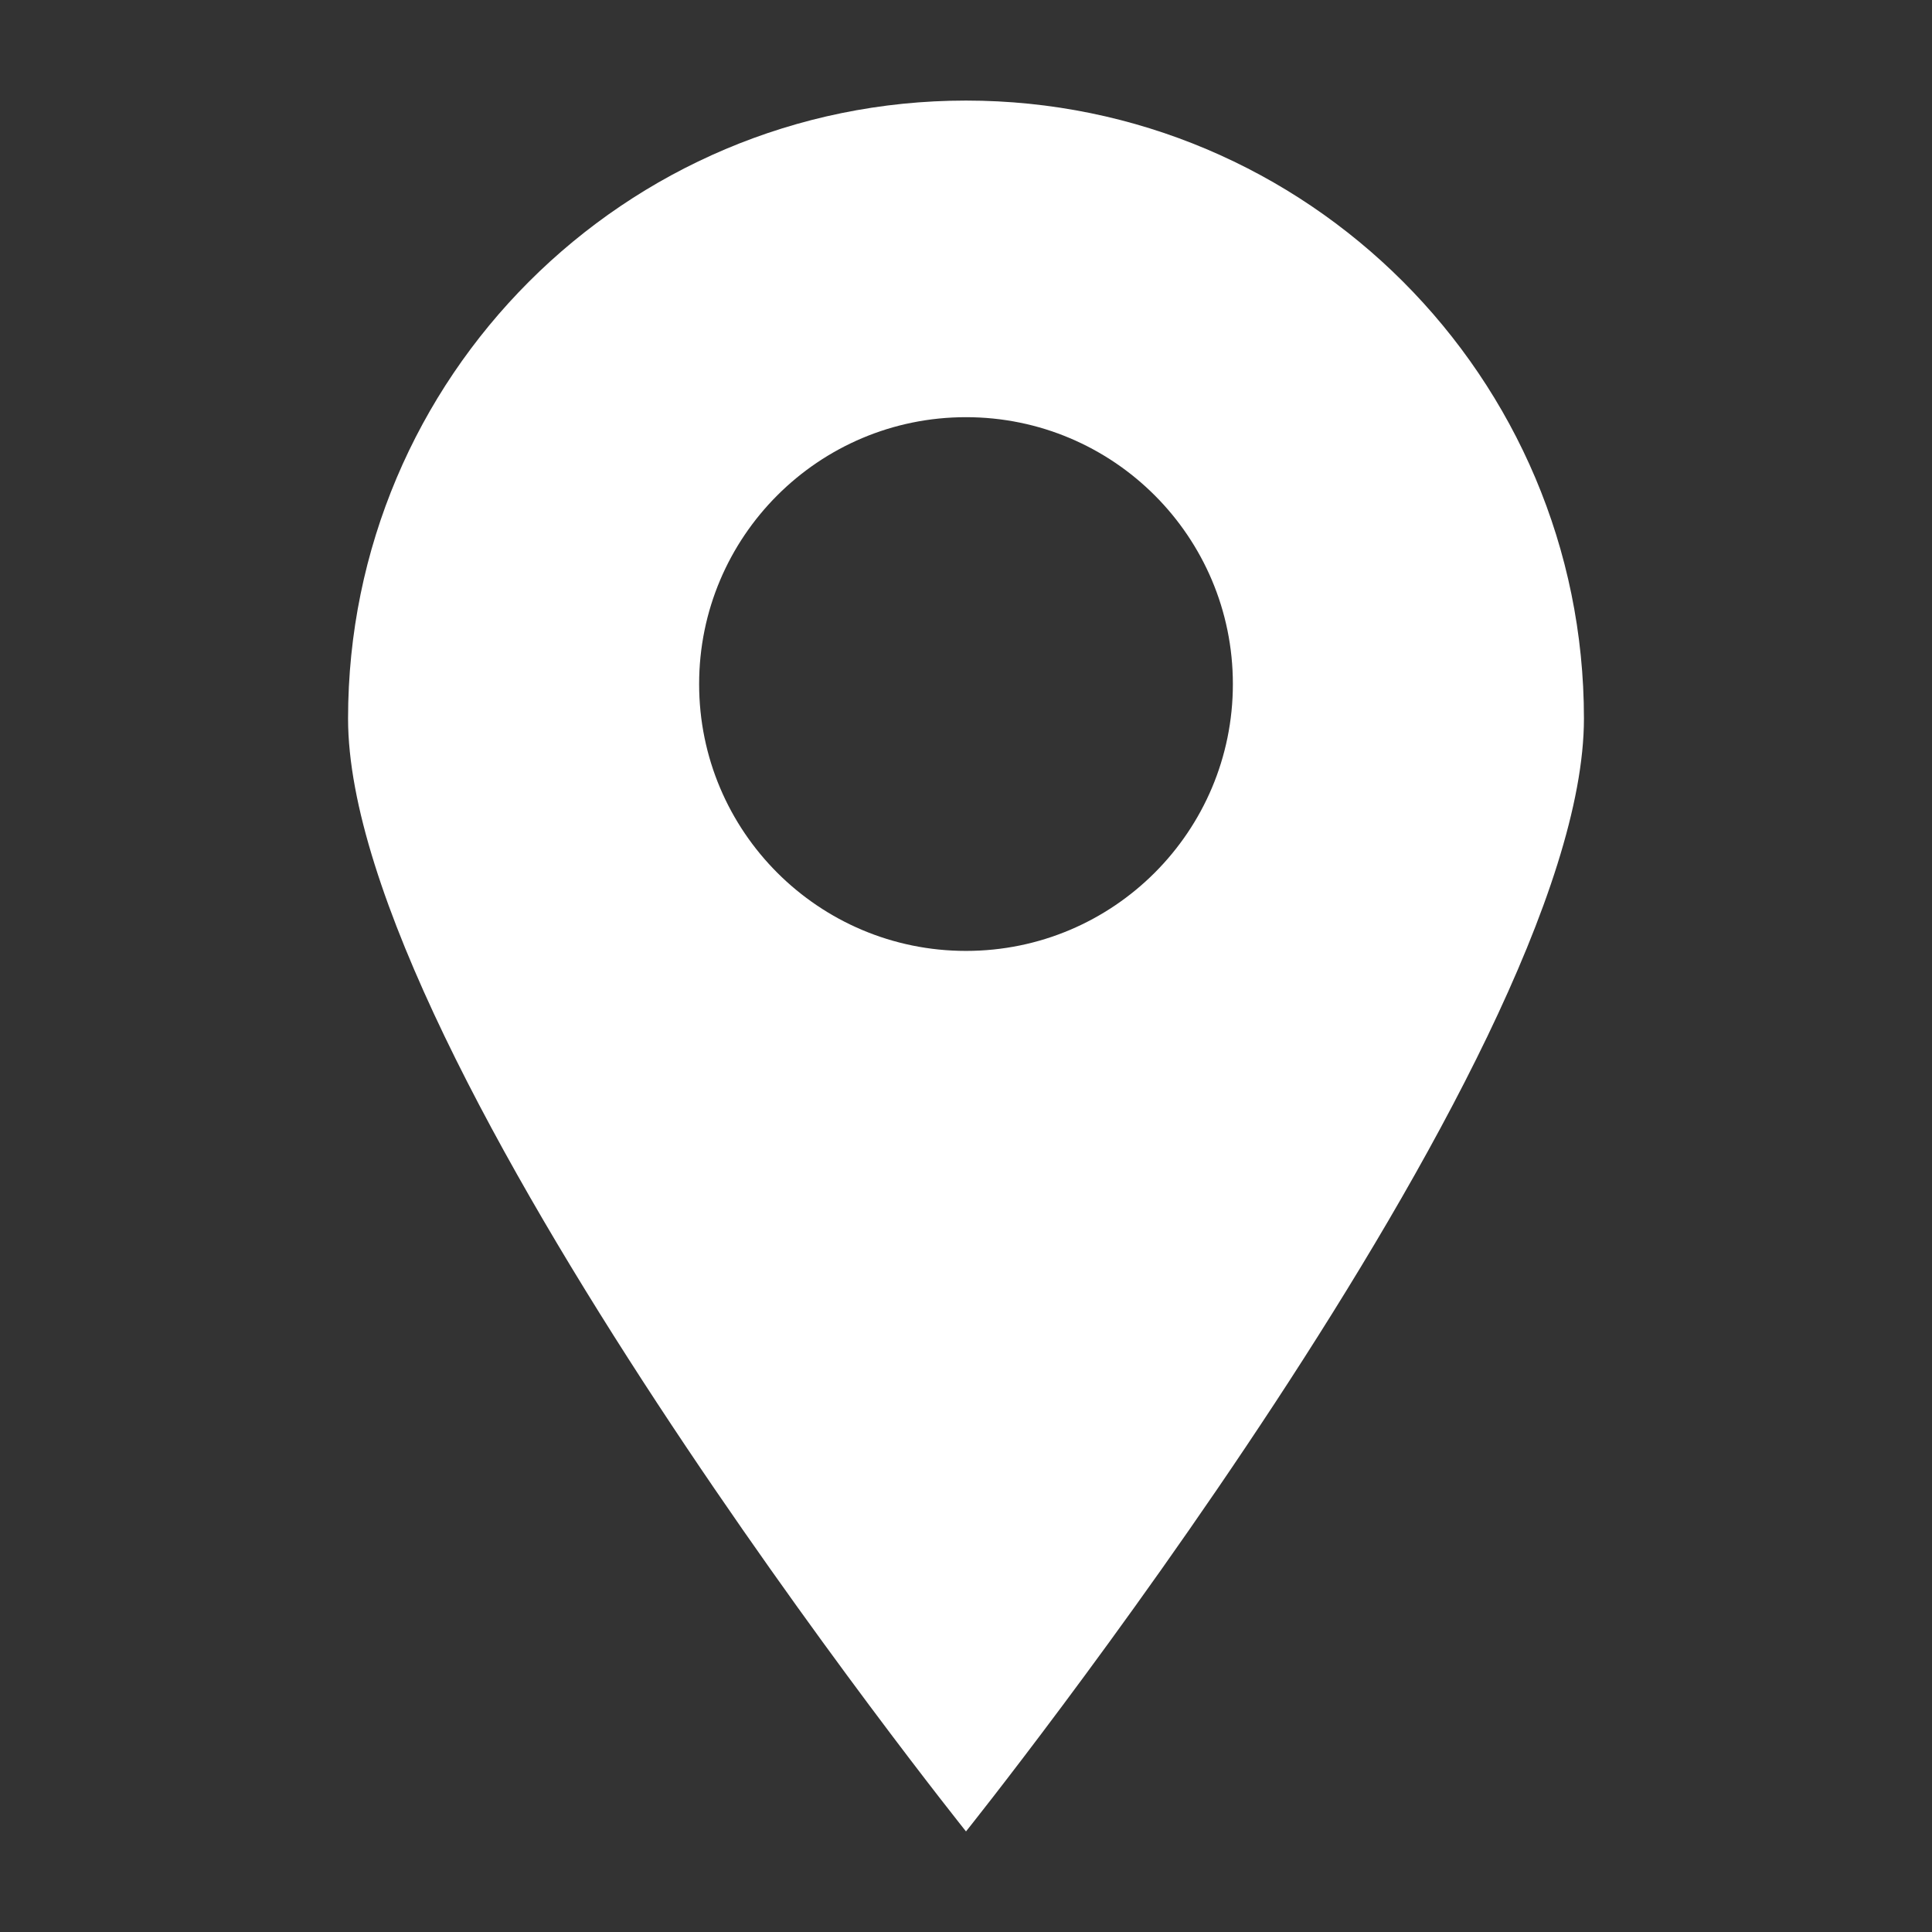
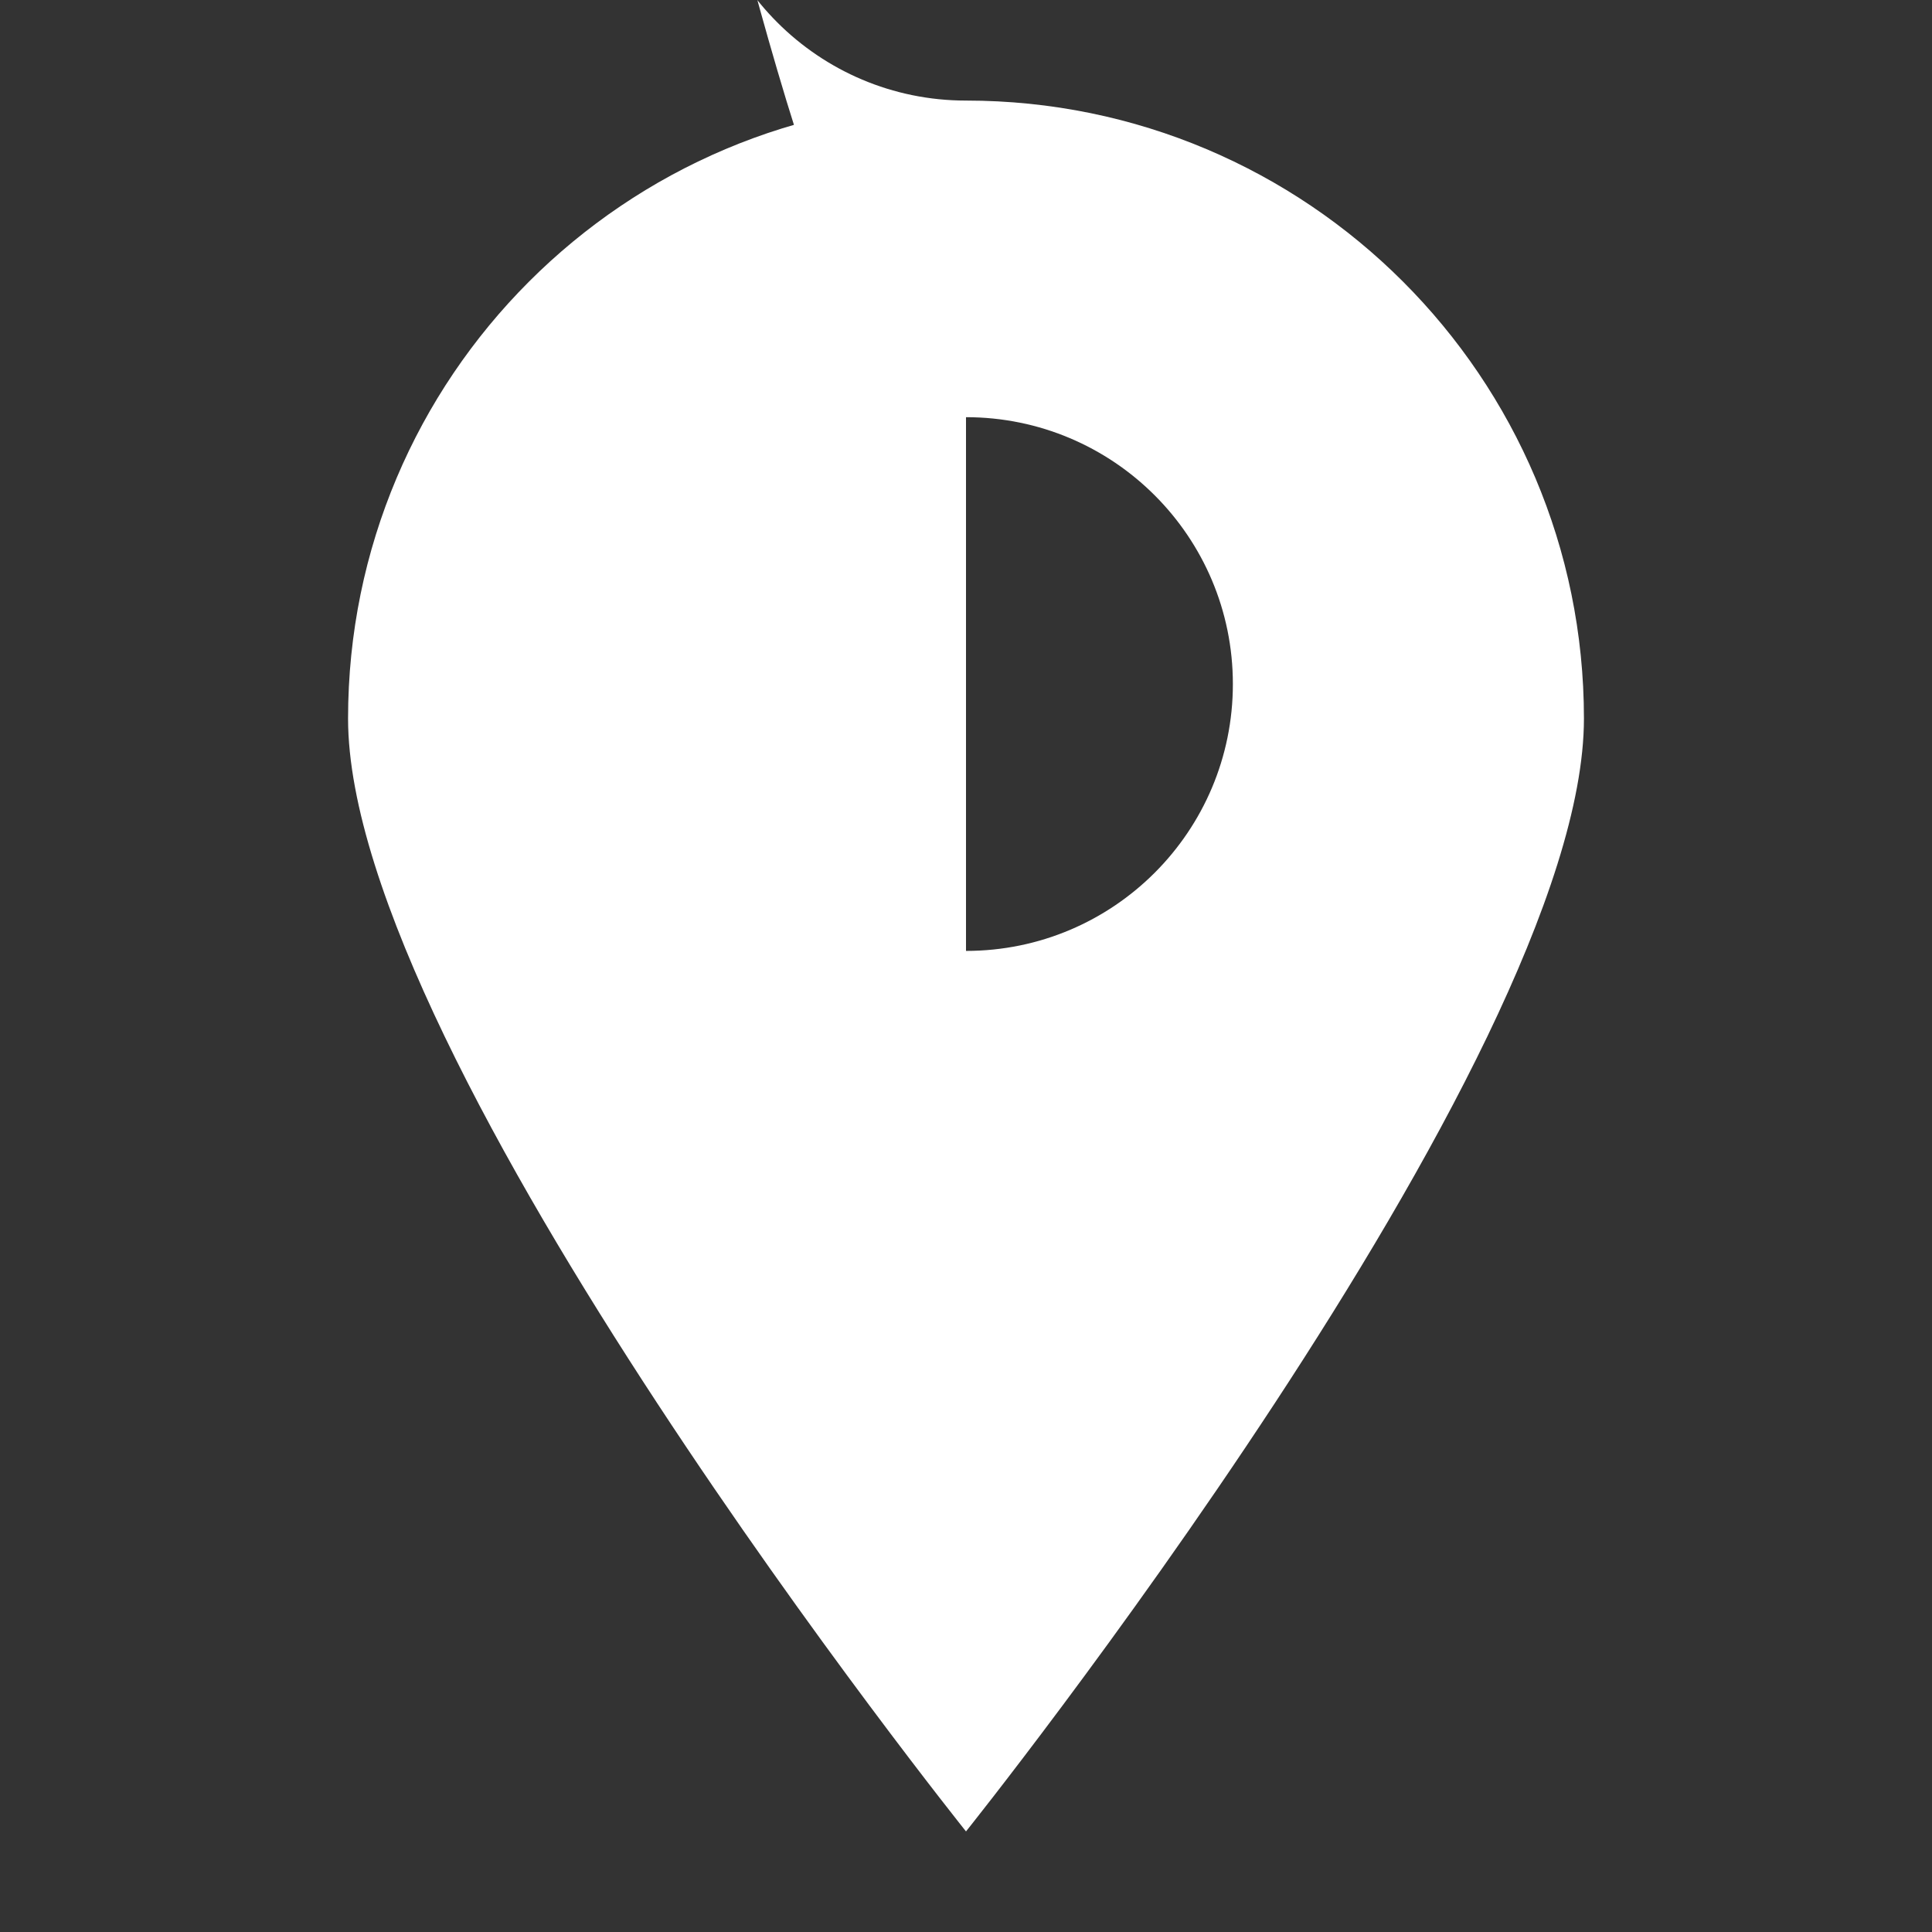
<svg xmlns="http://www.w3.org/2000/svg" xmlns:ns1="http://ns.adobe.com/AdobeIllustrator/10.0/" height="100px" width="100px" fill="#fff" version="1.1" x="0px" y="0px" viewBox="0 0 90 90" enable-background="new 0 0 90 90" xml:space="preserve">
  <rect x="0" y="0" width="90" height="90" fill="#333333" stroke="none" />
  <g>
    <g ns1:extraneous="self">
-       <path d="M45,4.685c-15.898,0-28.786,12.888-28.786,28.786C16.214,49.368,45,85.315,45,85.315S73.786,49.368,73.786,33.47    C73.786,17.573,60.898,4.685,45,4.685z M45,44.297c-6.866,0-12.432-5.565-12.432-12.431S38.134,19.434,45,19.434    c6.866,0,12.432,5.565,12.432,12.431S51.866,44.297,45,44.297z" />
+       <path d="M45,4.685c-15.898,0-28.786,12.888-28.786,28.786C16.214,49.368,45,85.315,45,85.315S73.786,49.368,73.786,33.47    C73.786,17.573,60.898,4.685,45,4.685z c-6.866,0-12.432-5.565-12.432-12.431S38.134,19.434,45,19.434    c6.866,0,12.432,5.565,12.432,12.431S51.866,44.297,45,44.297z" />
    </g>
  </g>
</svg>